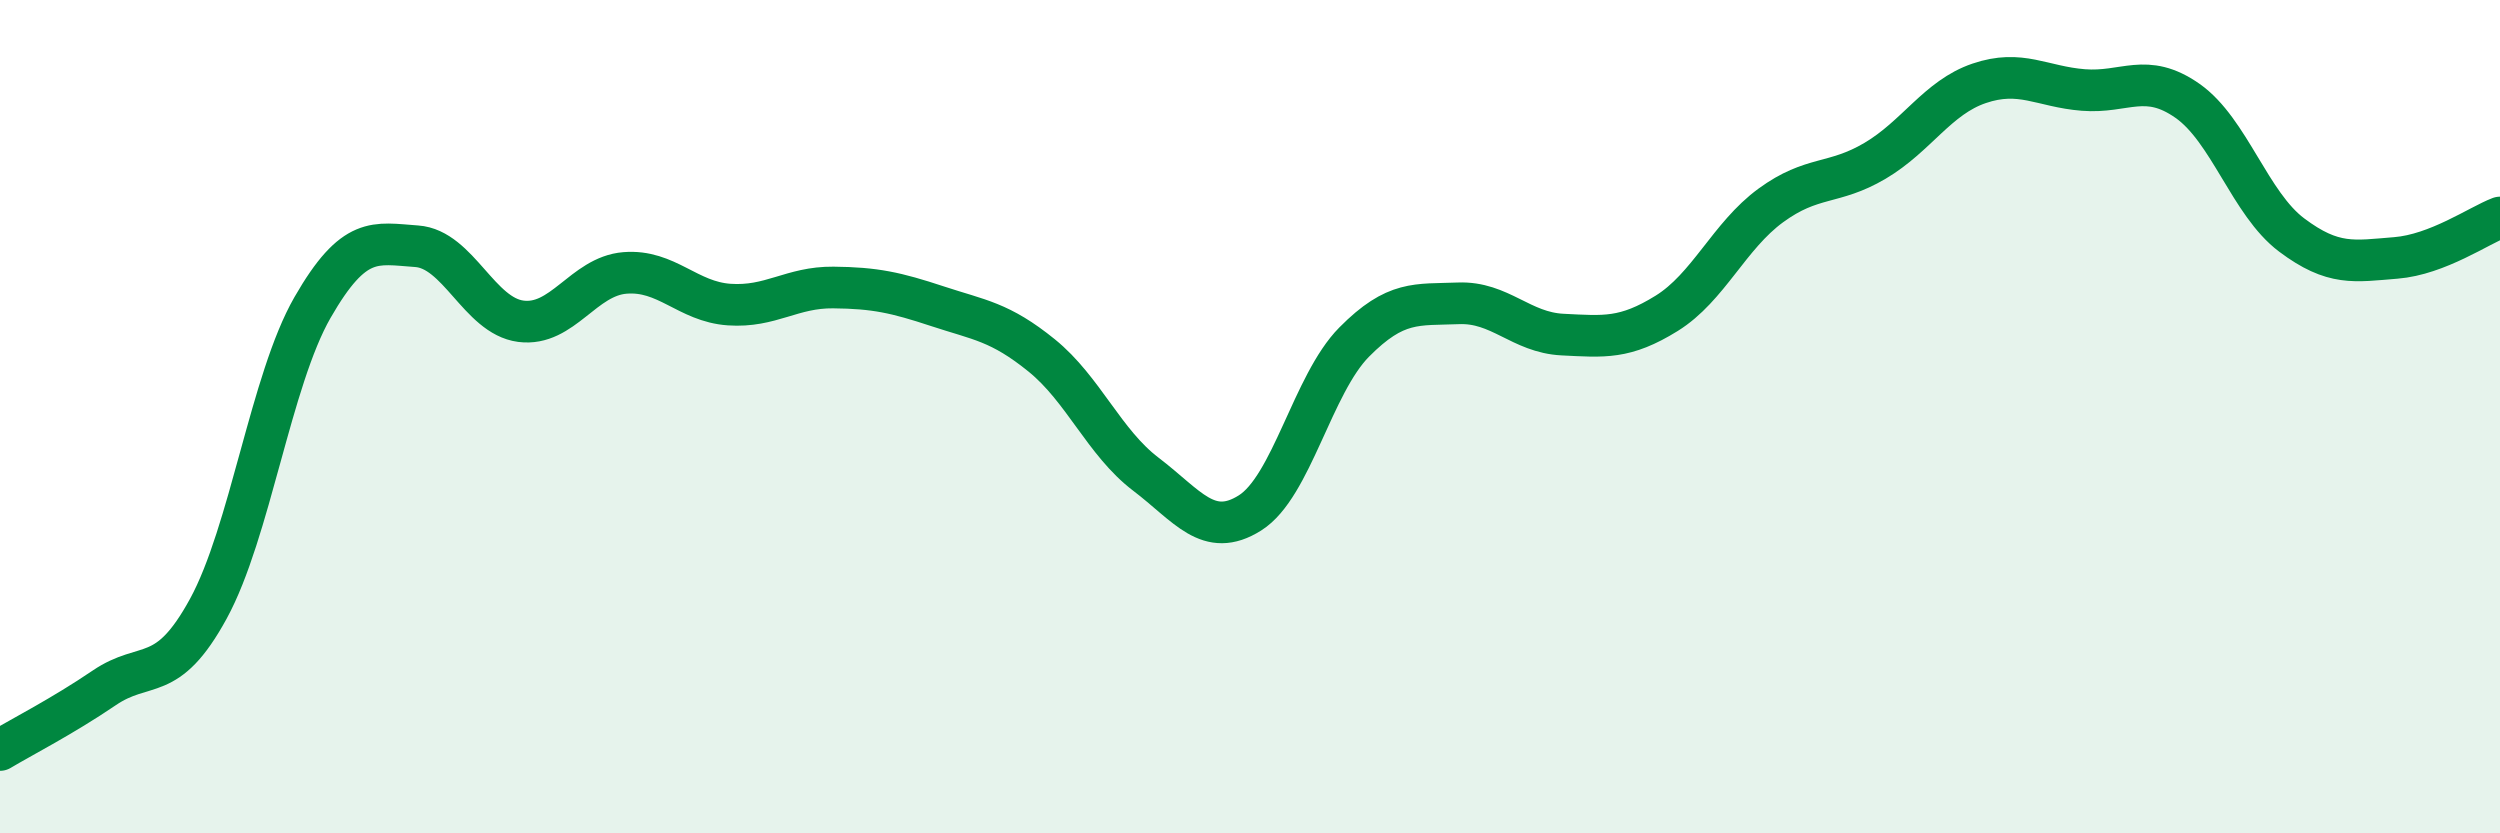
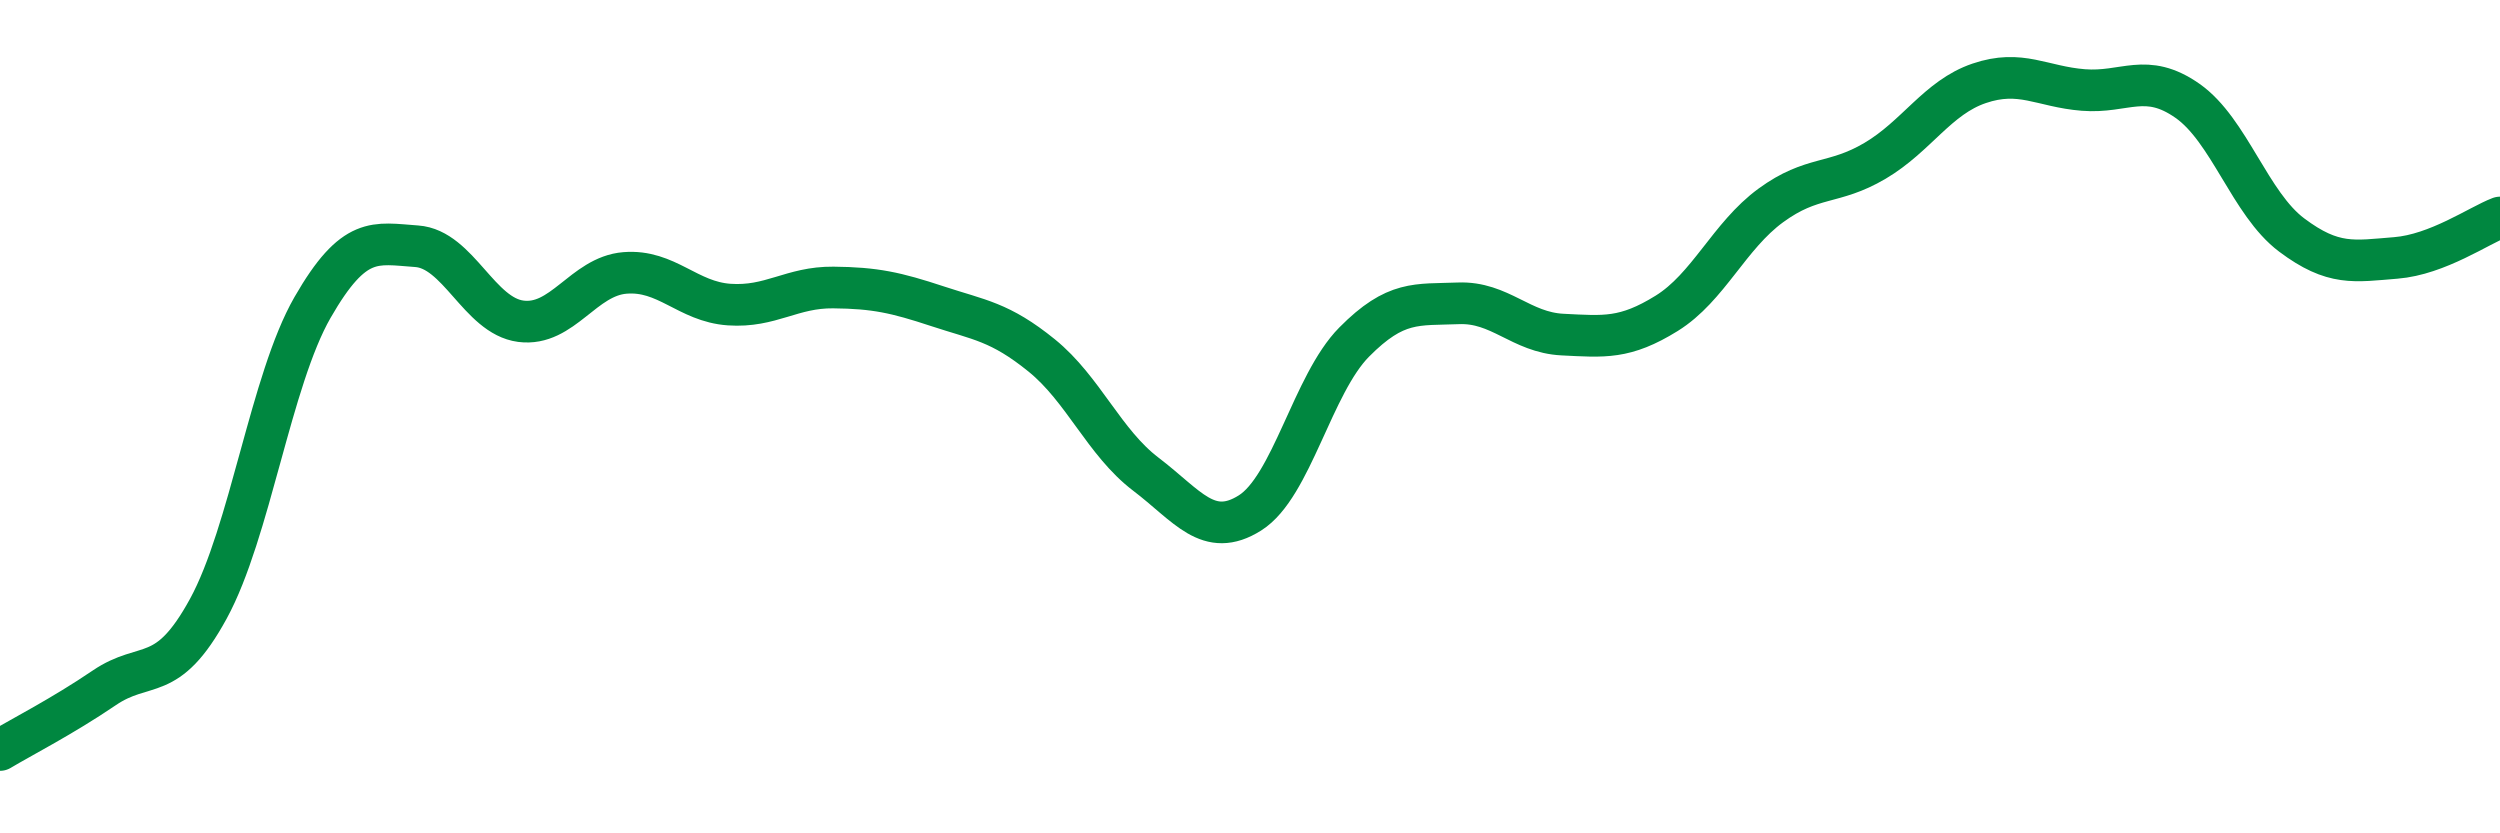
<svg xmlns="http://www.w3.org/2000/svg" width="60" height="20" viewBox="0 0 60 20">
-   <path d="M 0,18 C 0.5,17.7 1.5,17.19 2.5,16.51 C 3.5,15.83 4,16.44 5,14.61 C 6,12.78 6.5,9.12 7.5,7.38 C 8.5,5.64 9,5.84 10,5.91 C 11,5.98 11.5,7.58 12.5,7.71 C 13.5,7.84 14,6.63 15,6.55 C 16,6.47 16.5,7.24 17.5,7.31 C 18.5,7.38 19,6.89 20,6.9 C 21,6.91 21.5,7.02 22.5,7.35 C 23.5,7.68 24,7.72 25,8.53 C 26,9.34 26.5,10.62 27.5,11.38 C 28.5,12.14 29,12.94 30,12.31 C 31,11.68 31.5,9.22 32.5,8.21 C 33.5,7.2 34,7.32 35,7.28 C 36,7.24 36.5,7.98 37.5,8.03 C 38.5,8.08 39,8.14 40,7.52 C 41,6.9 41.5,5.66 42.5,4.93 C 43.5,4.2 44,4.45 45,3.86 C 46,3.27 46.5,2.34 47.5,2 C 48.5,1.66 49,2.08 50,2.16 C 51,2.24 51.5,1.72 52.5,2.42 C 53.5,3.12 54,4.89 55,5.64 C 56,6.39 56.5,6.27 57.5,6.19 C 58.5,6.11 59.5,5.41 60,5.22L60 20L0 20Z" fill="#008740" opacity="0.1" stroke-linecap="round" stroke-linejoin="round" />
  <path d="M 0,18 C 0.5,17.7 1.5,17.19 2.5,16.51 C 3.5,15.83 4,16.44 5,14.61 C 6,12.78 6.5,9.12 7.5,7.38 C 8.5,5.64 9,5.84 10,5.91 C 11,5.98 11.5,7.58 12.5,7.71 C 13.5,7.84 14,6.63 15,6.55 C 16,6.47 16.5,7.24 17.5,7.31 C 18.5,7.38 19,6.89 20,6.9 C 21,6.91 21.5,7.02 22.5,7.35 C 23.5,7.68 24,7.72 25,8.53 C 26,9.34 26.5,10.62 27.5,11.38 C 28.5,12.14 29,12.94 30,12.31 C 31,11.68 31.5,9.22 32.5,8.21 C 33.5,7.2 34,7.32 35,7.28 C 36,7.24 36.5,7.98 37.5,8.03 C 38.5,8.08 39,8.14 40,7.52 C 41,6.9 41.5,5.66 42.5,4.93 C 43.5,4.2 44,4.45 45,3.86 C 46,3.27 46.5,2.34 47.5,2 C 48.5,1.66 49,2.08 50,2.16 C 51,2.24 51.5,1.72 52.5,2.42 C 53.5,3.12 54,4.89 55,5.64 C 56,6.39 56.5,6.27 57.5,6.19 C 58.5,6.11 59.5,5.41 60,5.22" stroke="#008740" stroke-width="1" fill="none" stroke-linecap="round" stroke-linejoin="round" />
</svg>